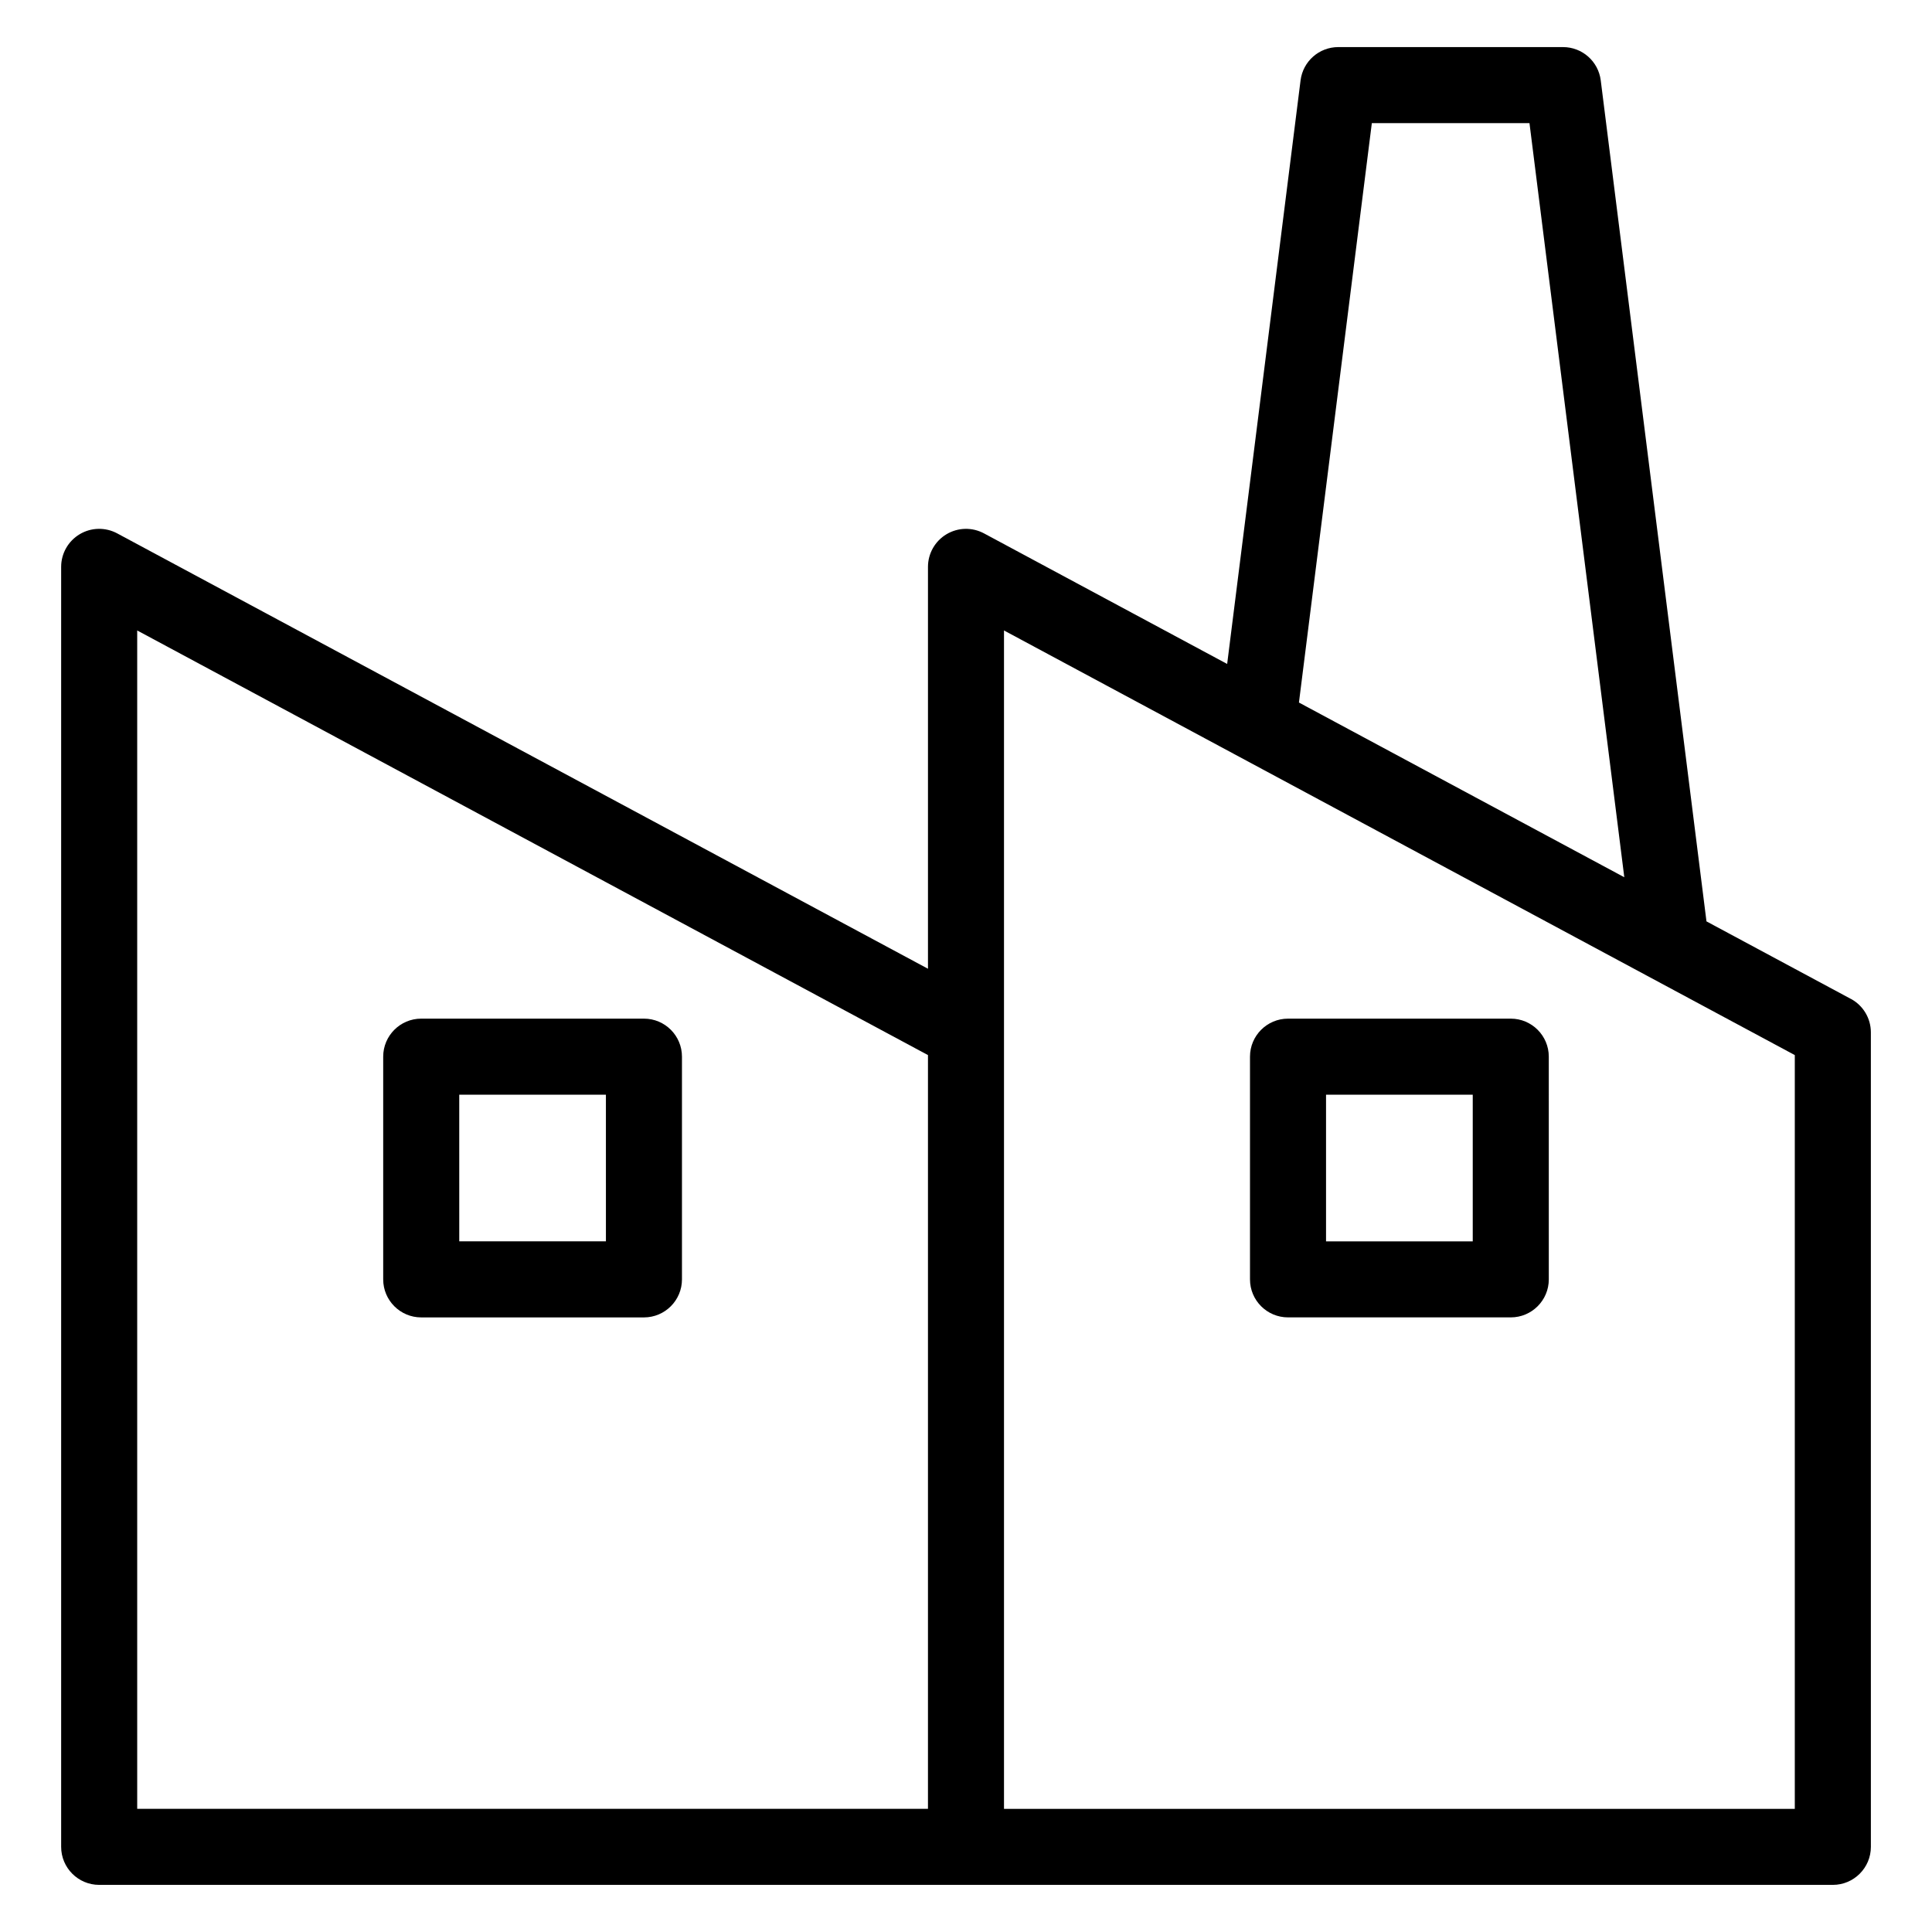
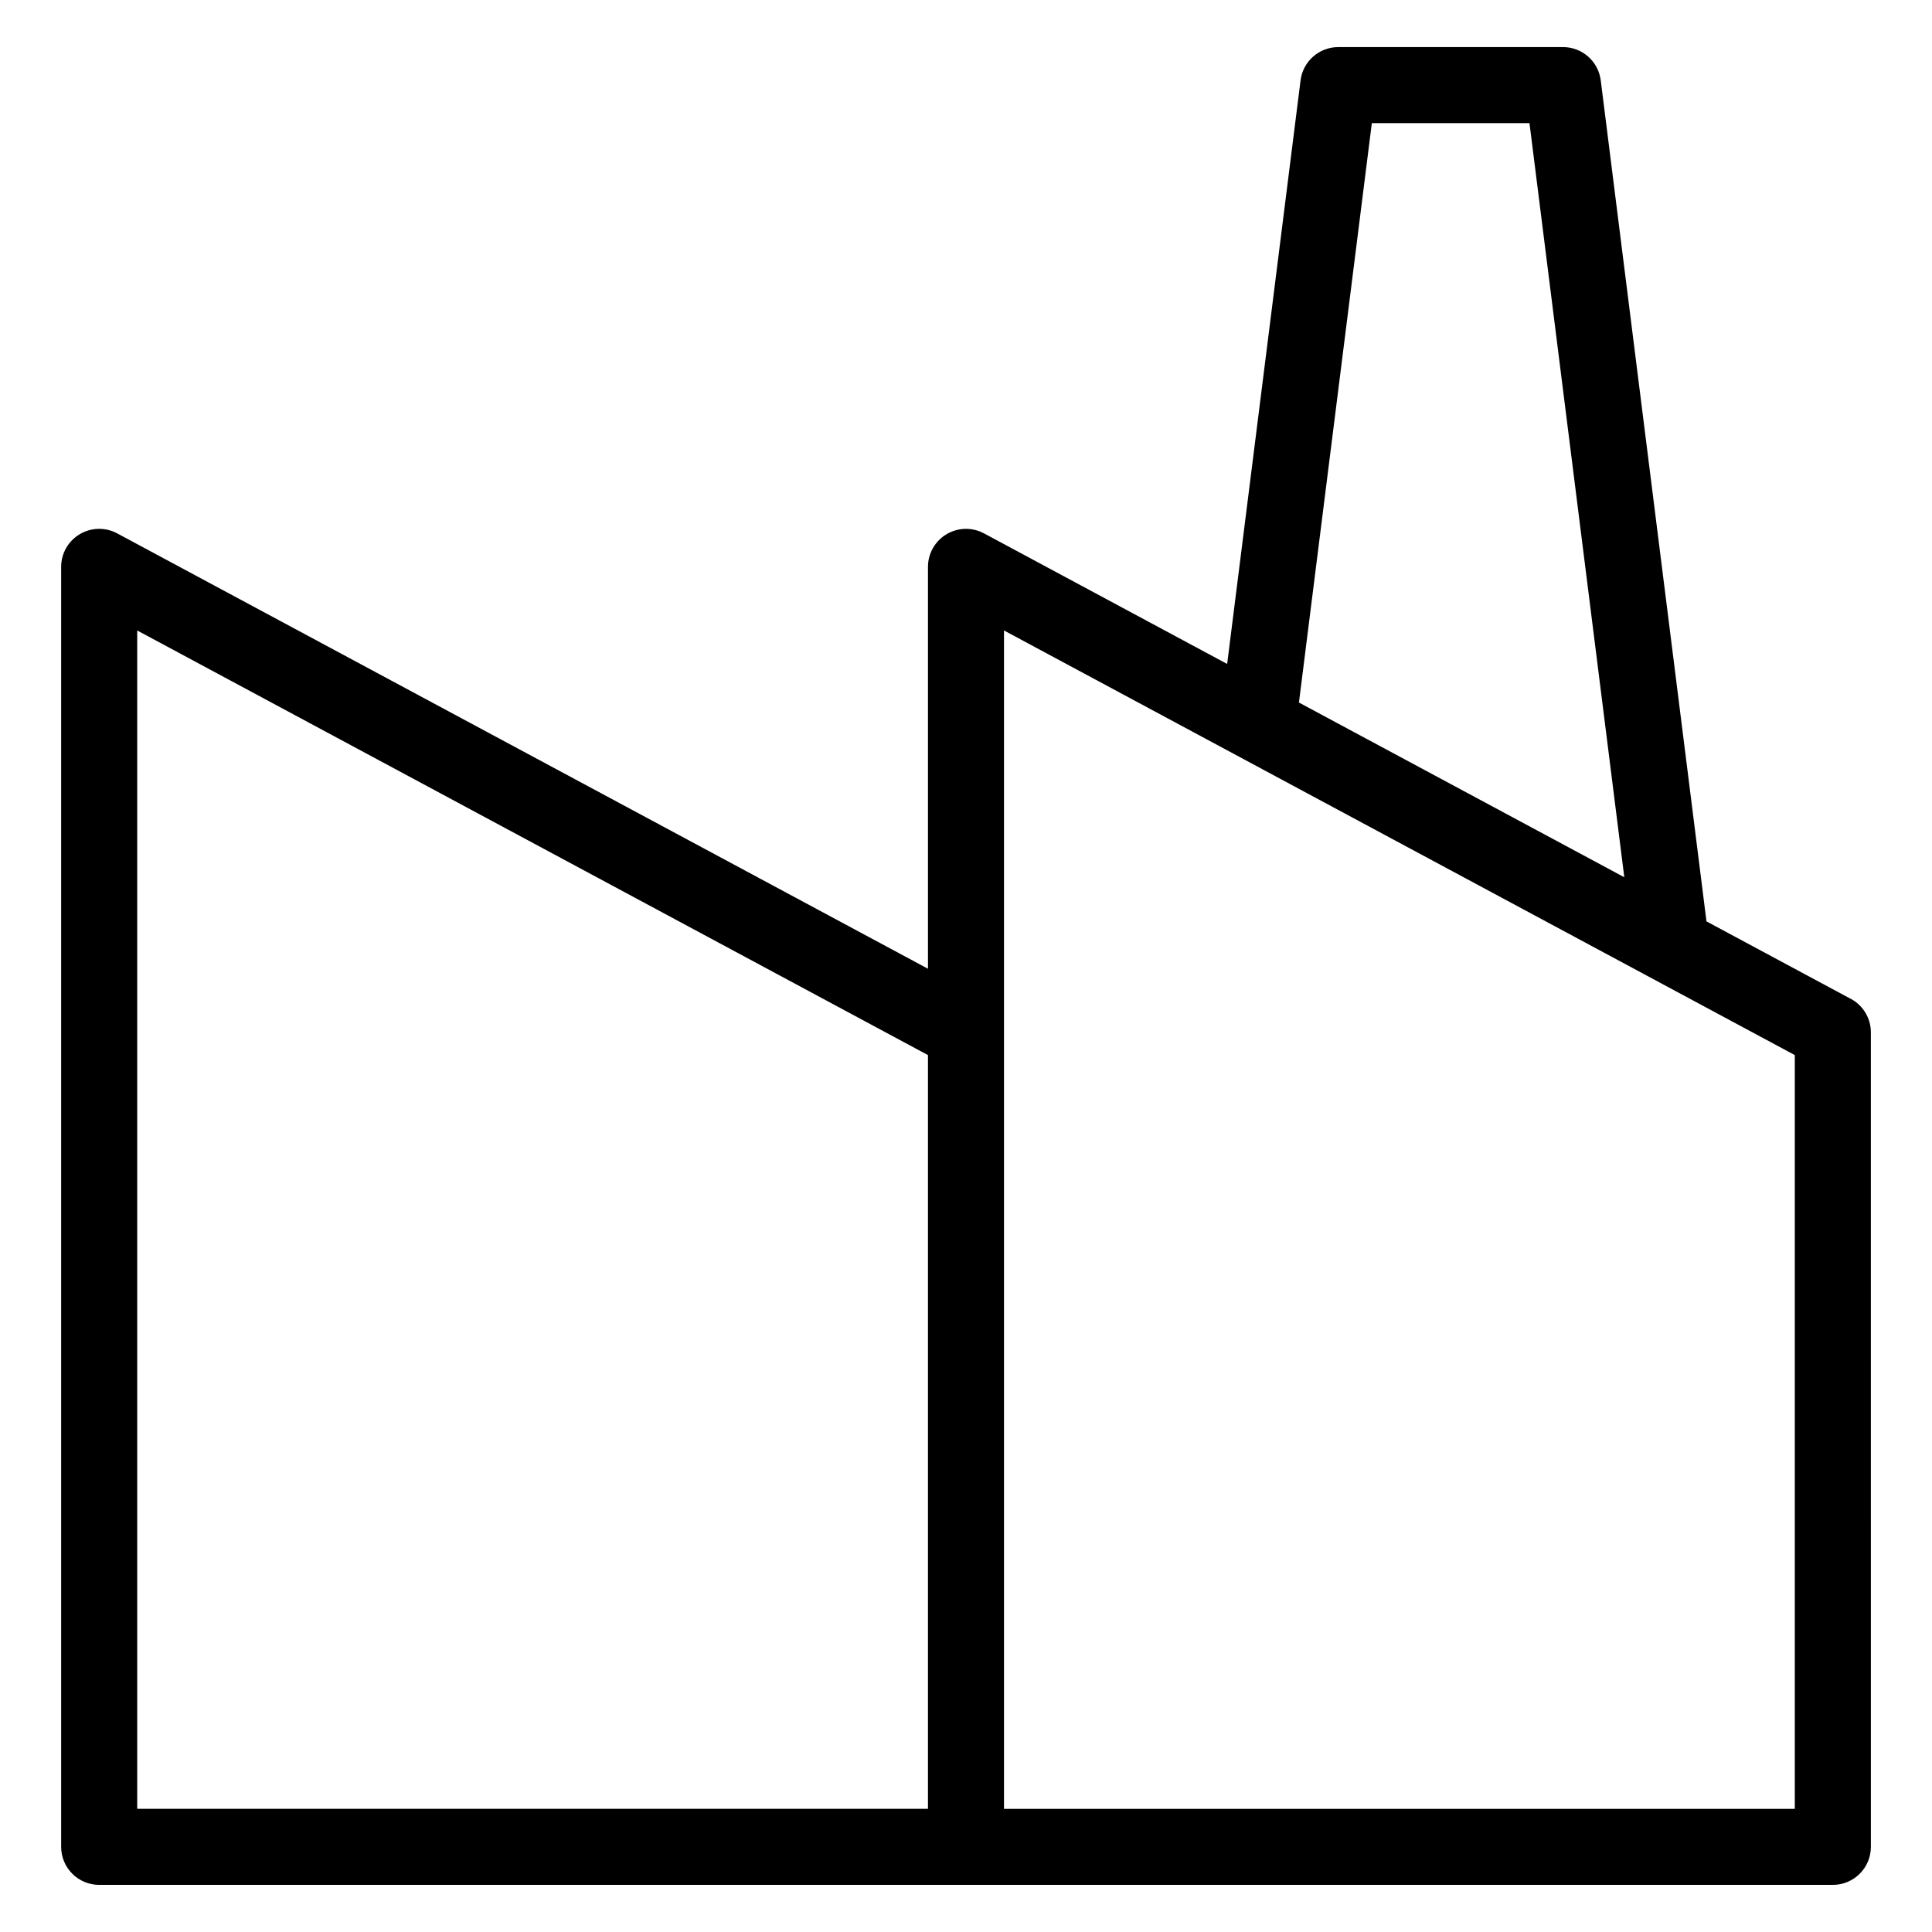
<svg xmlns="http://www.w3.org/2000/svg" fill="#000000" width="800px" height="800px" version="1.1" viewBox="144 144 512 512">
  <g>
    <path d="m634.48 408.71-38.246-20.535-28.02-222.88c-0.637-5.039-4.922-8.816-9.996-8.816h-59.559c-5.078 0-9.359 3.777-9.996 8.816l-19.453 154.66-64.441-34.605c-3.125-1.676-6.898-1.594-9.941 0.23-3.043 1.82-4.906 5.106-4.906 8.648v106.5l-214.87-115.38c-3.125-1.676-6.902-1.594-9.941 0.23-3.043 1.82-4.906 5.106-4.906 8.645v339.21c0 5.562 4.516 10.078 10.078 10.078h459.44c5.562 0 10.078-4.516 10.078-10.078l-0.004-215.86c0-3.707-2.047-7.121-5.312-8.871zm-126.93-232.08h41.777l25.129 199.85-86.223-46.301zm-327.19 134.45 209.56 112.53v199.75h-209.56zm439.28 312.29h-209.57v-312.29l209.57 112.53z" />
-     <path d="m314.65 413.95h-59.02c-5.562 0-10.078 4.516-10.078 10.078v59.02c0 5.562 4.516 10.078 10.078 10.078h59.02c5.562 0 10.078-4.516 10.078-10.078v-59.02c0-5.566-4.512-10.078-10.078-10.078zm-10.074 59.016h-38.867l-0.004-38.863h38.867z" />
-     <path d="m485.34 493.12h59.031c5.562 0 10.078-4.516 10.078-10.078l-0.004-59.012c0-5.562-4.516-10.078-10.078-10.078h-59.027c-5.562 0-10.078 4.516-10.078 10.078v59.02c0 5.562 4.516 10.07 10.078 10.07zm10.074-59.016h38.879v38.867h-38.879z" />
  </g>
</svg>